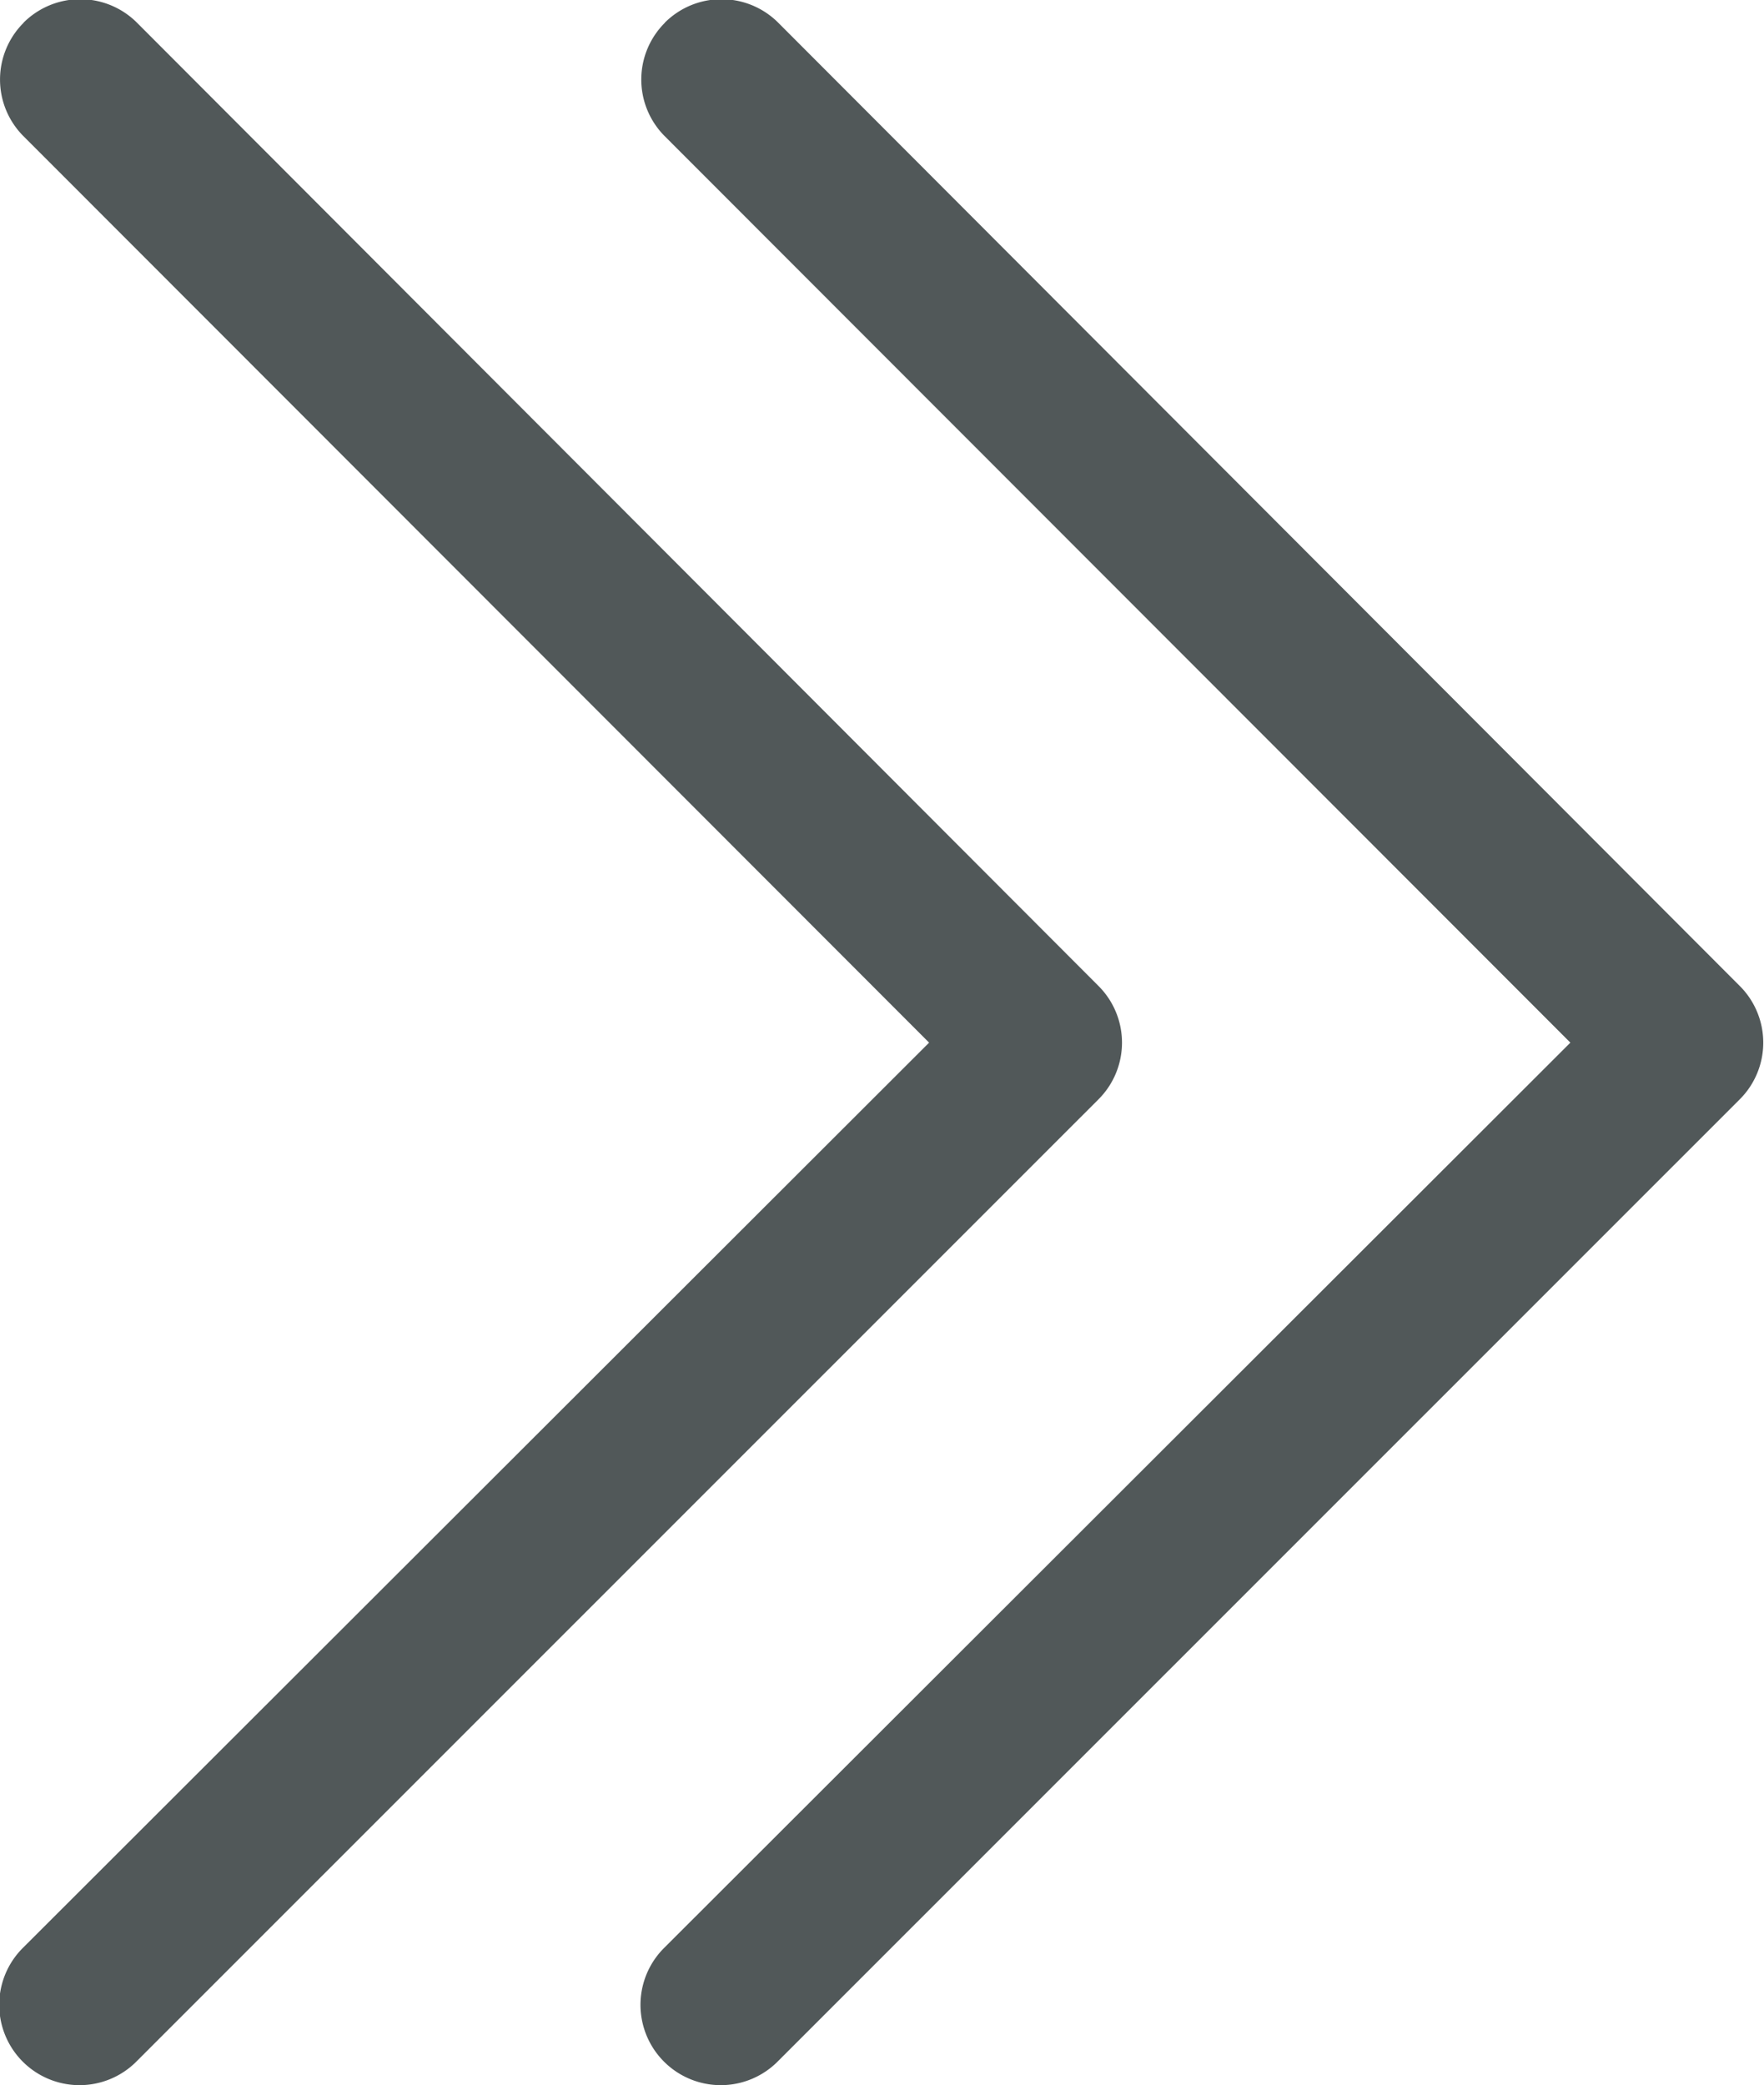
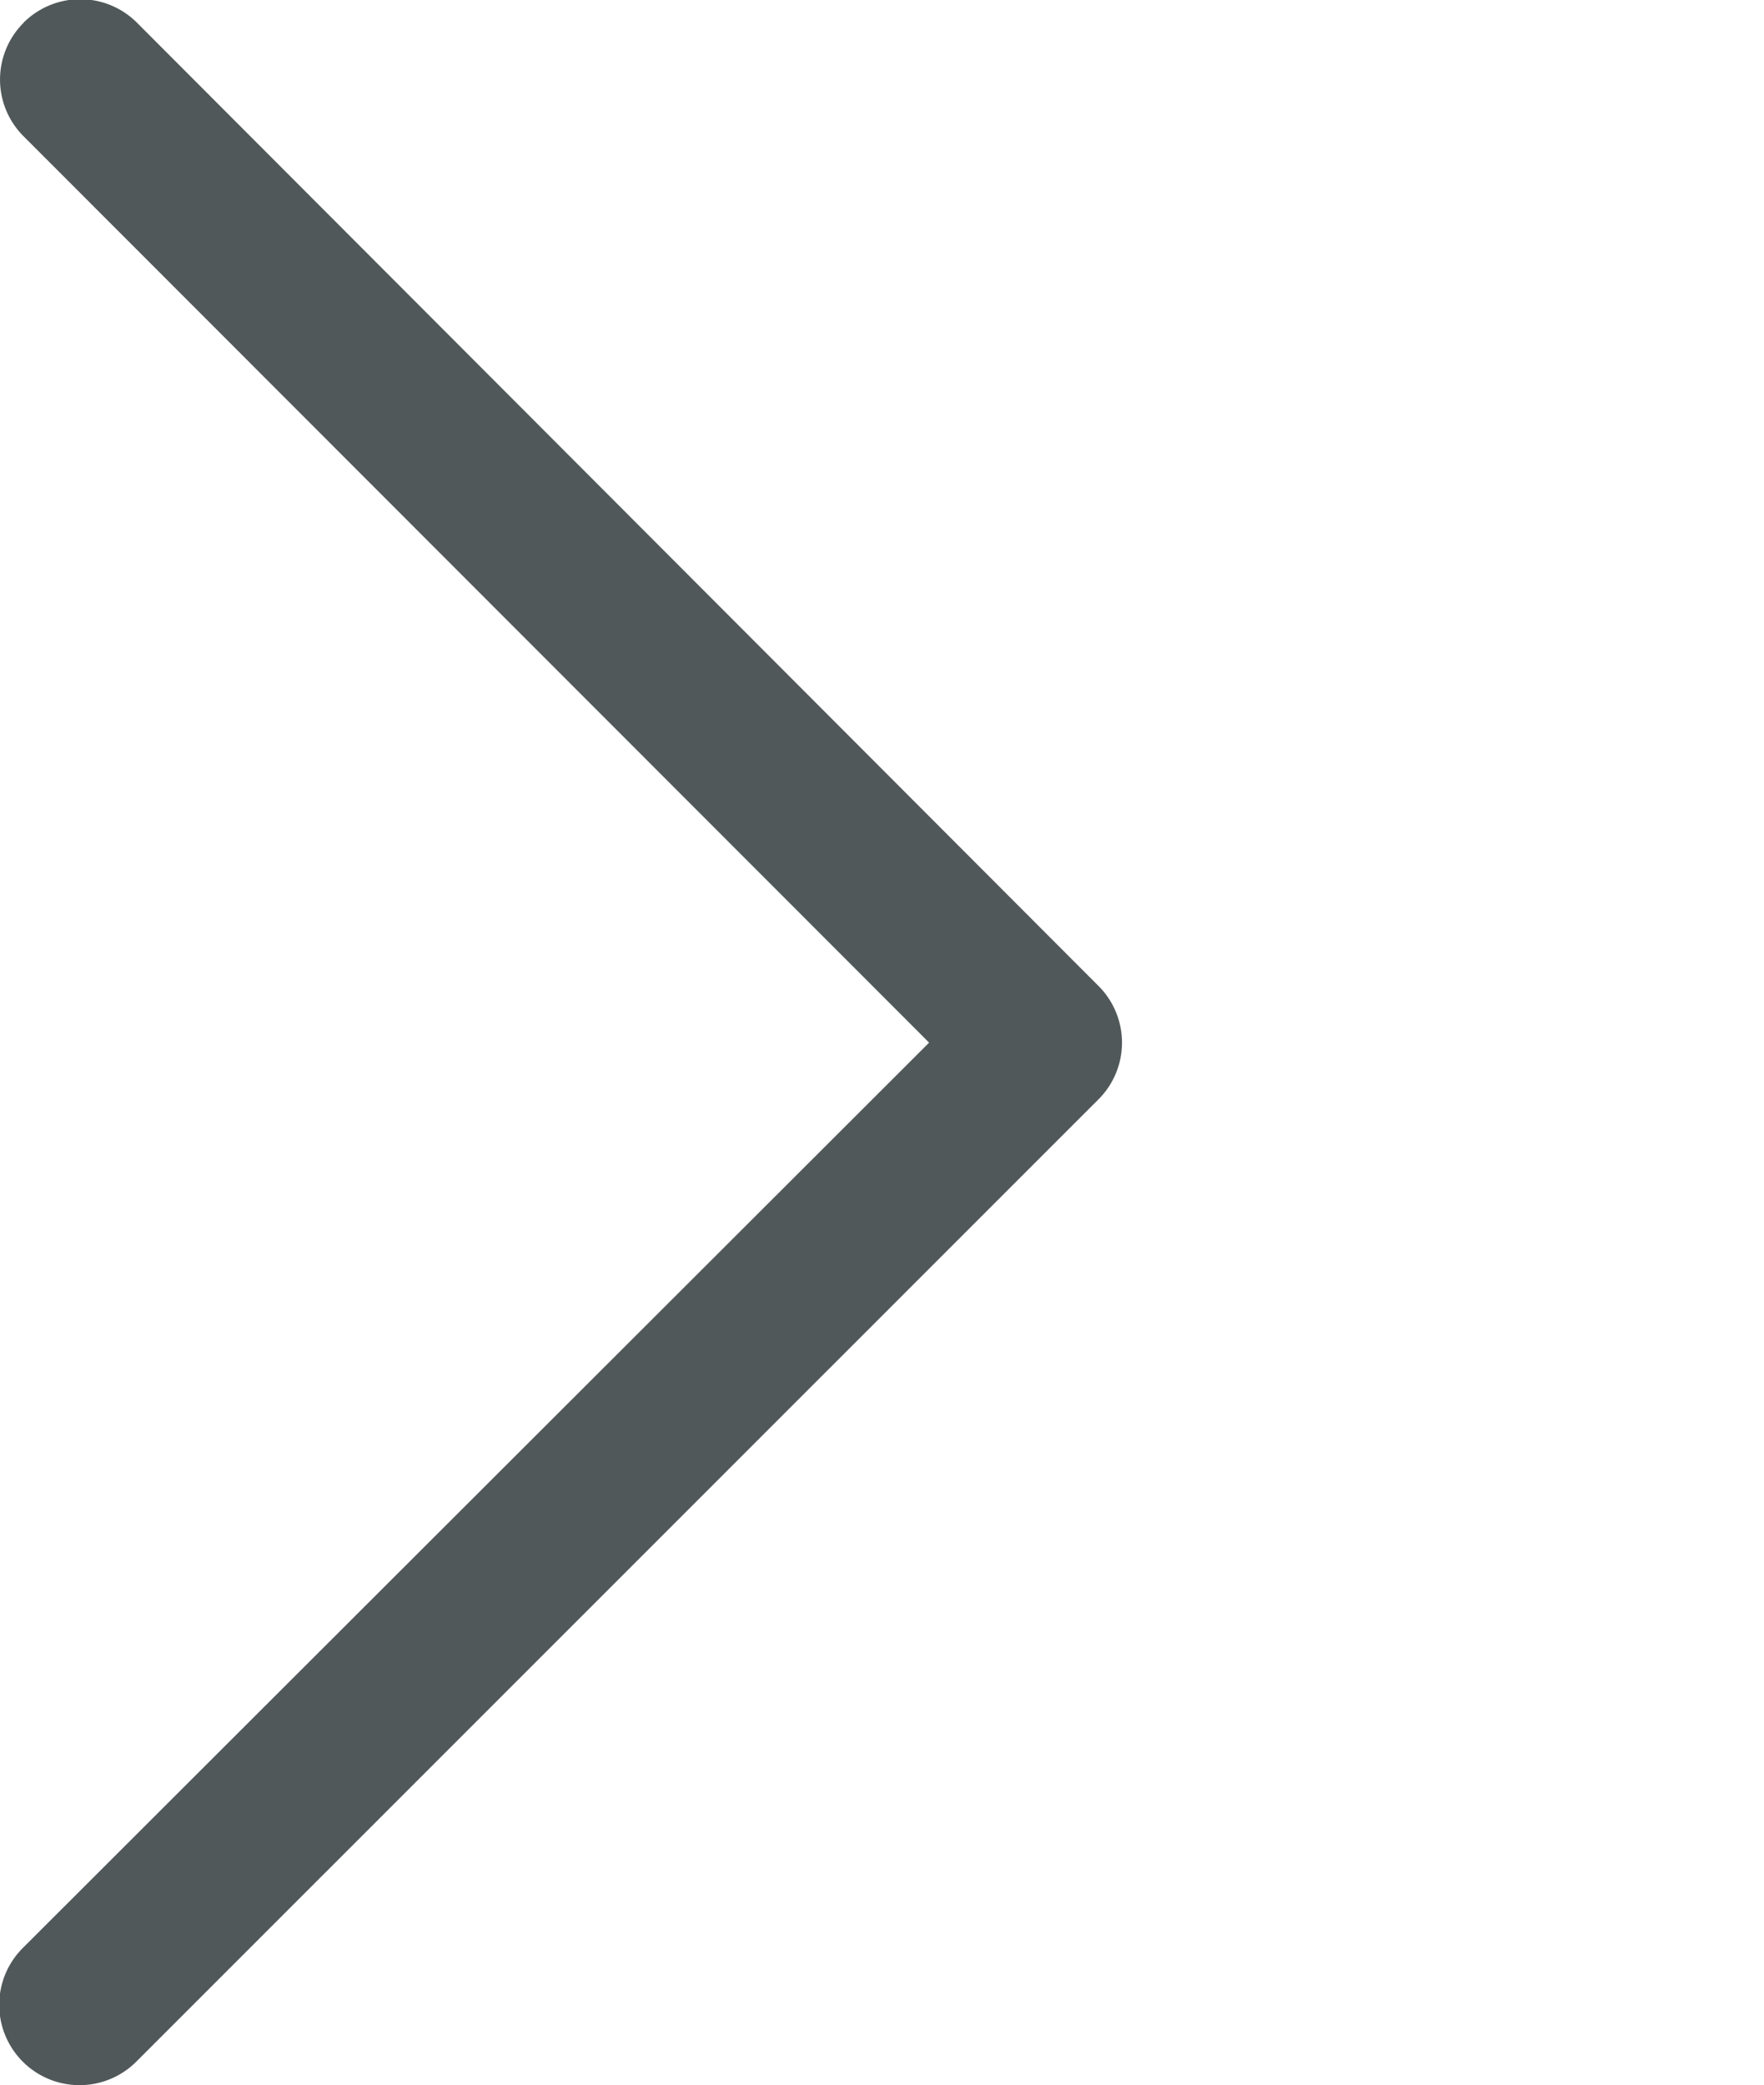
<svg xmlns="http://www.w3.org/2000/svg" id="chevron-double-left" width="9.848" height="11.637" viewBox="0 0 9.848 11.637">
-   <path id="Path_4842" data-name="Path 4842" d="M3.505,3.5a.447.447,0,0,0,0,.634L8.56,9.192,3.5,14.245a.448.448,0,0,0,.634.634l5.371-5.37a.447.447,0,0,0,0-.634L4.138,3.5a.448.448,0,0,0-.634,0Z" transform="translate(0.207 -3.373)" fill="#515859" />
  <path id="Path_4843" data-name="Path 4843" d="M12.505,3.5a.447.447,0,0,0,0,.634L17.56,9.192,12.5,14.245a.448.448,0,0,0,.634.634l5.371-5.37a.447.447,0,0,0,0-.634L13.138,3.5a.448.448,0,0,0-.634,0Z" transform="translate(-12.373 -3.373)" fill="#515859" />
</svg>